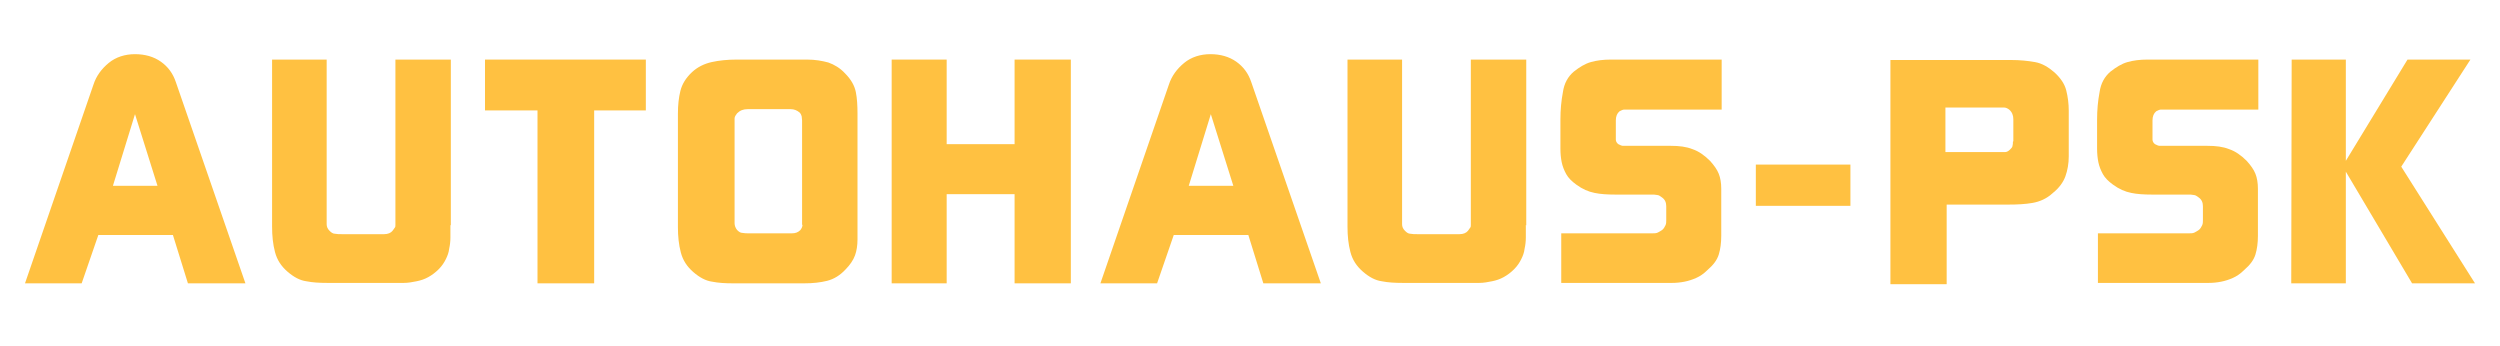
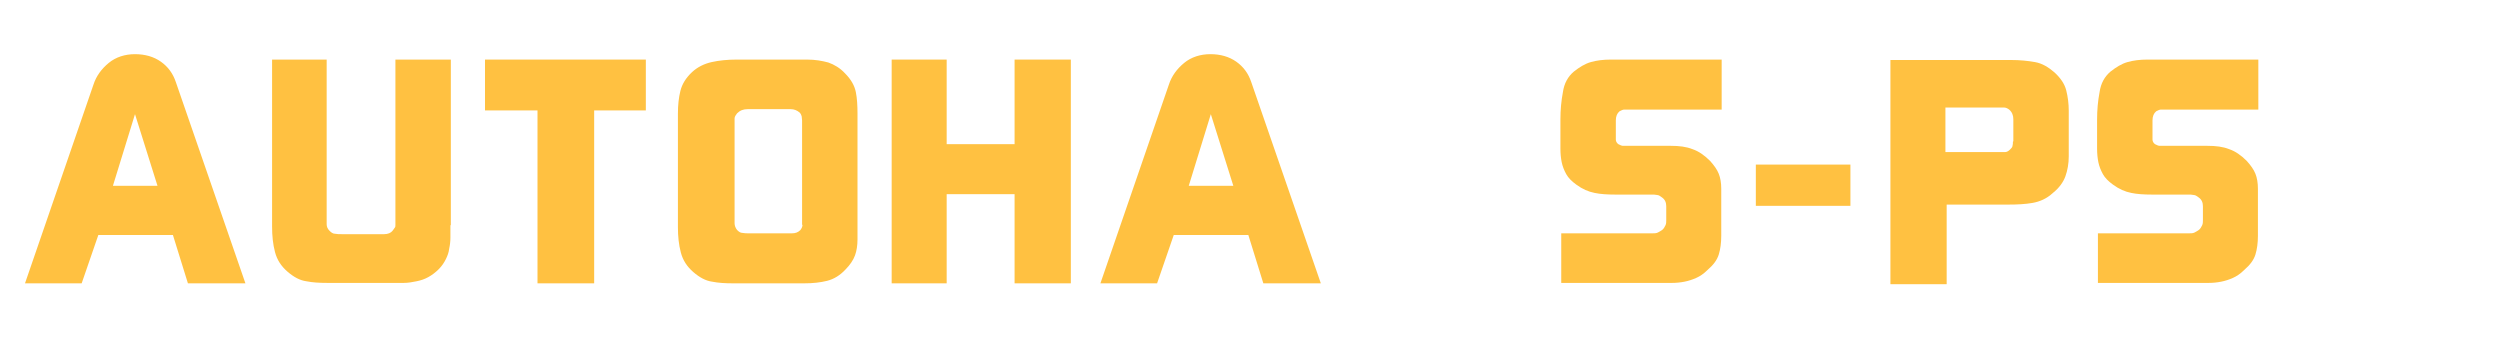
<svg xmlns="http://www.w3.org/2000/svg" id="Ebene_1" data-name="Ebene 1" version="1.1" viewBox="0 0 600 83">
  <defs>
    <style>
      .cls-1 {
        fill: #ffc141;
        stroke-width: 0px;
      }
    </style>
  </defs>
  <path class="cls-1" d="M37.7,44.6h-10.6l5.3-17.2,5.4,17.2ZM58.9,68l-16.7-48.3c-.7-2.1-1.9-3.7-3.6-4.9-1.7-1.2-3.8-1.8-6.2-1.8s-4.6.7-6.3,2.1c-1.7,1.4-3,3.1-3.7,5.3L6,68h13.6l4-11.6h17.9l3.6,11.6h13.8Z" />
  <path class="cls-1" d="M108.2,54.1V14.3h-13.3v39.7c0,.3,0,.5-.2.7-.1.2-.3.4-.5.7-.4.5-1.1.8-2,.8h-10.2c-.6,0-1.1,0-1.6-.1-.5,0-.9-.3-1.3-.7-.5-.5-.7-1-.7-1.6V14.3h-13.1v40.1c0,2.2.2,4.2.7,6.1.5,1.9,1.5,3.4,3,4.7,1.5,1.3,3,2.1,4.5,2.3,1.5.3,3.1.4,5.1.4h14.9c1.2,0,2.4,0,3.4,0,1.1,0,2.1-.2,3.1-.4,1-.2,1.9-.5,2.8-1,.9-.5,1.7-1.1,2.5-1.9.8-.8,1.3-1.6,1.7-2.4.4-.8.7-1.6.8-2.5.2-.9.3-1.8.3-2.7v-3" />
  <polygon class="cls-1" points="155 26.5 155 14.3 116.4 14.3 116.4 26.5 129 26.5 129 68 142.6 68 142.6 26.5 155 26.5" />
  <path class="cls-1" d="M192.6,53.9c0,.5-.2.9-.5,1.3-.6.6-1.2.8-2.1.8h-10.2c-.6,0-1.1,0-1.6-.1-.5,0-.9-.3-1.3-.7-.4-.5-.6-1.1-.6-1.6v-23.9c0-.5,0-1,0-1.3,0-.4.3-.8.6-1.2.7-.7,1.5-1,2.5-1h10.4c.8,0,1.5.3,2.1.8.3.3.4.6.5.9,0,.3.1.6.1,1v25.1ZM205.8,57.5v-30.2c0-2-.1-3.7-.4-5.2-.3-1.5-1.1-3-2.6-4.5-1.2-1.3-2.6-2.1-4-2.6-1.5-.4-3.1-.7-5.1-.7h-16.9c-2.2,0-4.2.2-6,.6-1.8.4-3.4,1.2-4.7,2.4-1.5,1.4-2.4,2.9-2.8,4.5-.4,1.6-.6,3.4-.6,5.5v27.2c0,2.2.2,4.2.7,6.1.5,1.9,1.5,3.4,3,4.7,1.5,1.3,3,2.1,4.5,2.3,1.5.3,3.1.4,5.1.4h17c2.1,0,3.9-.2,5.5-.6,1.6-.4,3.1-1.3,4.4-2.7,1.1-1.1,1.9-2.3,2.3-3.4.4-1.1.6-2.4.6-3.8Z" />
  <polygon class="cls-1" points="257 68 257 14.3 243.5 14.3 243.5 34.6 227.2 34.6 227.2 14.3 214 14.3 214 68 227.2 68 227.2 46.6 243.5 46.6 243.5 68 257 68" />
  <path class="cls-1" d="M295.9,44.6h-10.6l5.3-17.2,5.4,17.2ZM317,68l-16.7-48.3c-.7-2.1-1.9-3.7-3.6-4.9-1.7-1.2-3.8-1.8-6.2-1.8s-4.6.7-6.3,2.1c-1.7,1.4-3,3.1-3.7,5.3l-16.4,47.6h13.6l4-11.6h17.9l3.6,11.6h13.8Z" />
-   <path class="cls-1" d="M366.3,54.1V14.3h-13.3v39.7c0,.3,0,.5-.2.7-.1.2-.3.4-.5.7-.4.5-1.1.8-2,.8h-10.2c-.6,0-1.1,0-1.6-.1-.5,0-.9-.3-1.3-.7-.5-.5-.7-1-.7-1.6V14.3h-13.1v40.1c0,2.2.2,4.2.7,6.1.5,1.9,1.5,3.4,3,4.7,1.5,1.3,3,2.1,4.5,2.3,1.5.3,3.1.4,5.1.4h14.9c1.2,0,2.4,0,3.4,0,1.1,0,2.1-.2,3.1-.4,1-.2,1.9-.5,2.8-1,.9-.5,1.7-1.1,2.5-1.9.8-.8,1.3-1.6,1.7-2.4.4-.8.7-1.6.8-2.5.2-.9.3-1.8.3-2.7v-3" />
  <path class="cls-1" d="M413.1,56.7v-11.4c0-1.4-.2-2.6-.6-3.6-.4-1-1.1-2-2.1-3.1-1.3-1.3-2.7-2.3-4.2-2.8-1.5-.6-3.2-.8-5.2-.8h-9.9c-.7,0-1.2,0-1.6,0-.3,0-.7-.2-1.1-.4-.4-.3-.6-.7-.6-1.1s0-.9,0-1.6v-3c0-1,.3-1.7.9-2.2.4-.2.8-.4,1.1-.4.3,0,.7,0,1.2,0h22.2v-12h-26.6c-1.8,0-3.4.2-4.8.6-1.4.4-2.7,1.2-4.1,2.3-1.4,1.2-2.3,2.8-2.6,4.9-.4,2.1-.6,4.3-.6,6.6v7c0,1.1.1,2.2.3,3.2.2,1,.6,2,1.1,2.9.5.9,1.3,1.7,2.4,2.5,1.5,1.1,2.9,1.7,4.4,2,1.4.3,3.1.4,5,.4h8.6c.5,0,1,0,1.4.1.4,0,.8.3,1.2.6.7.5,1,1.2,1,2.1v3.4c0,.4,0,.8-.2,1.2-.2.4-.4.8-.8,1.1-.3.2-.6.4-1,.6-.4.2-.8.2-1.3.2h-21.9v11.9h23.2c1.2,0,2.3,0,3.4,0,1,0,2-.1,3-.3,1-.2,1.9-.5,2.8-.9.9-.4,1.8-1,2.7-1.9,1.4-1.2,2.3-2.4,2.7-3.7.4-1.3.6-2.8.6-4.5" />
  <rect class="cls-1" x="421.4" y="39.5" width="22.7" height="9.9" />
  <path class="cls-1" d="M483.1,34c0,.4,0,.7-.1,1,0,.3-.3.6-.6.9-.4.4-.8.6-1.2.6-.5,0-1,0-1.5,0h-12.8v-10.7h12.5c.6,0,1.1,0,1.5,0,.5,0,.9.2,1.3.5.7.6,1,1.4,1,2.3v5.3ZM496.5,37.6v-11c0-1.7-.2-3.3-.6-4.9-.4-1.6-1.4-3-2.8-4.3-1.5-1.3-3-2.2-4.7-2.5-1.7-.3-3.6-.5-5.7-.5h-29v53.8h13.5v-19.1h14.8c2.2,0,4.1-.1,5.8-.4,1.7-.3,3.4-1,4.9-2.4,1.5-1.2,2.5-2.6,3-4,.5-1.4.8-3,.8-4.8Z" />
  <path class="cls-1" d="M541.9,56.7v-11.4c0-1.4-.2-2.6-.6-3.6-.4-1-1.1-2-2.1-3.1-1.3-1.3-2.7-2.3-4.2-2.8-1.5-.6-3.2-.8-5.2-.8h-9.9c-.7,0-1.2,0-1.6,0-.3,0-.7-.2-1.1-.4-.4-.3-.6-.7-.6-1.1s0-.9,0-1.6v-3c0-1,.3-1.7.9-2.2.4-.2.8-.4,1.1-.4.3,0,.7,0,1.2,0h22.2v-12h-26.6c-1.8,0-3.4.2-4.8.6-1.4.4-2.7,1.2-4.1,2.3-1.4,1.2-2.3,2.8-2.6,4.9-.4,2.1-.6,4.3-.6,6.6v7c0,1.1.1,2.2.3,3.2.2,1,.6,2,1.1,2.9.5.9,1.3,1.7,2.4,2.5,1.5,1.1,2.9,1.7,4.4,2,1.4.3,3.1.4,5,.4h8.6c.5,0,1,0,1.4.1.4,0,.8.3,1.2.6.7.5,1,1.2,1,2.1v3.4c0,.4,0,.8-.2,1.2-.2.4-.4.8-.8,1.1-.3.2-.6.4-1,.6-.4.2-.8.2-1.3.2h-21.9v11.9h23.2c1.2,0,2.3,0,3.4,0,1,0,2-.1,3-.3,1-.2,1.9-.5,2.8-.9.9-.4,1.8-1,2.7-1.9,1.4-1.2,2.3-2.4,2.7-3.7.4-1.3.6-2.8.6-4.5" />
-   <polygon class="cls-1" points="594 68 576.3 40 592.9 14.3 577.8 14.3 563 38.6 563 14.3 550 14.3 549.9 68 563 68 563 41.2 578.9 68 594 68" />
</svg>